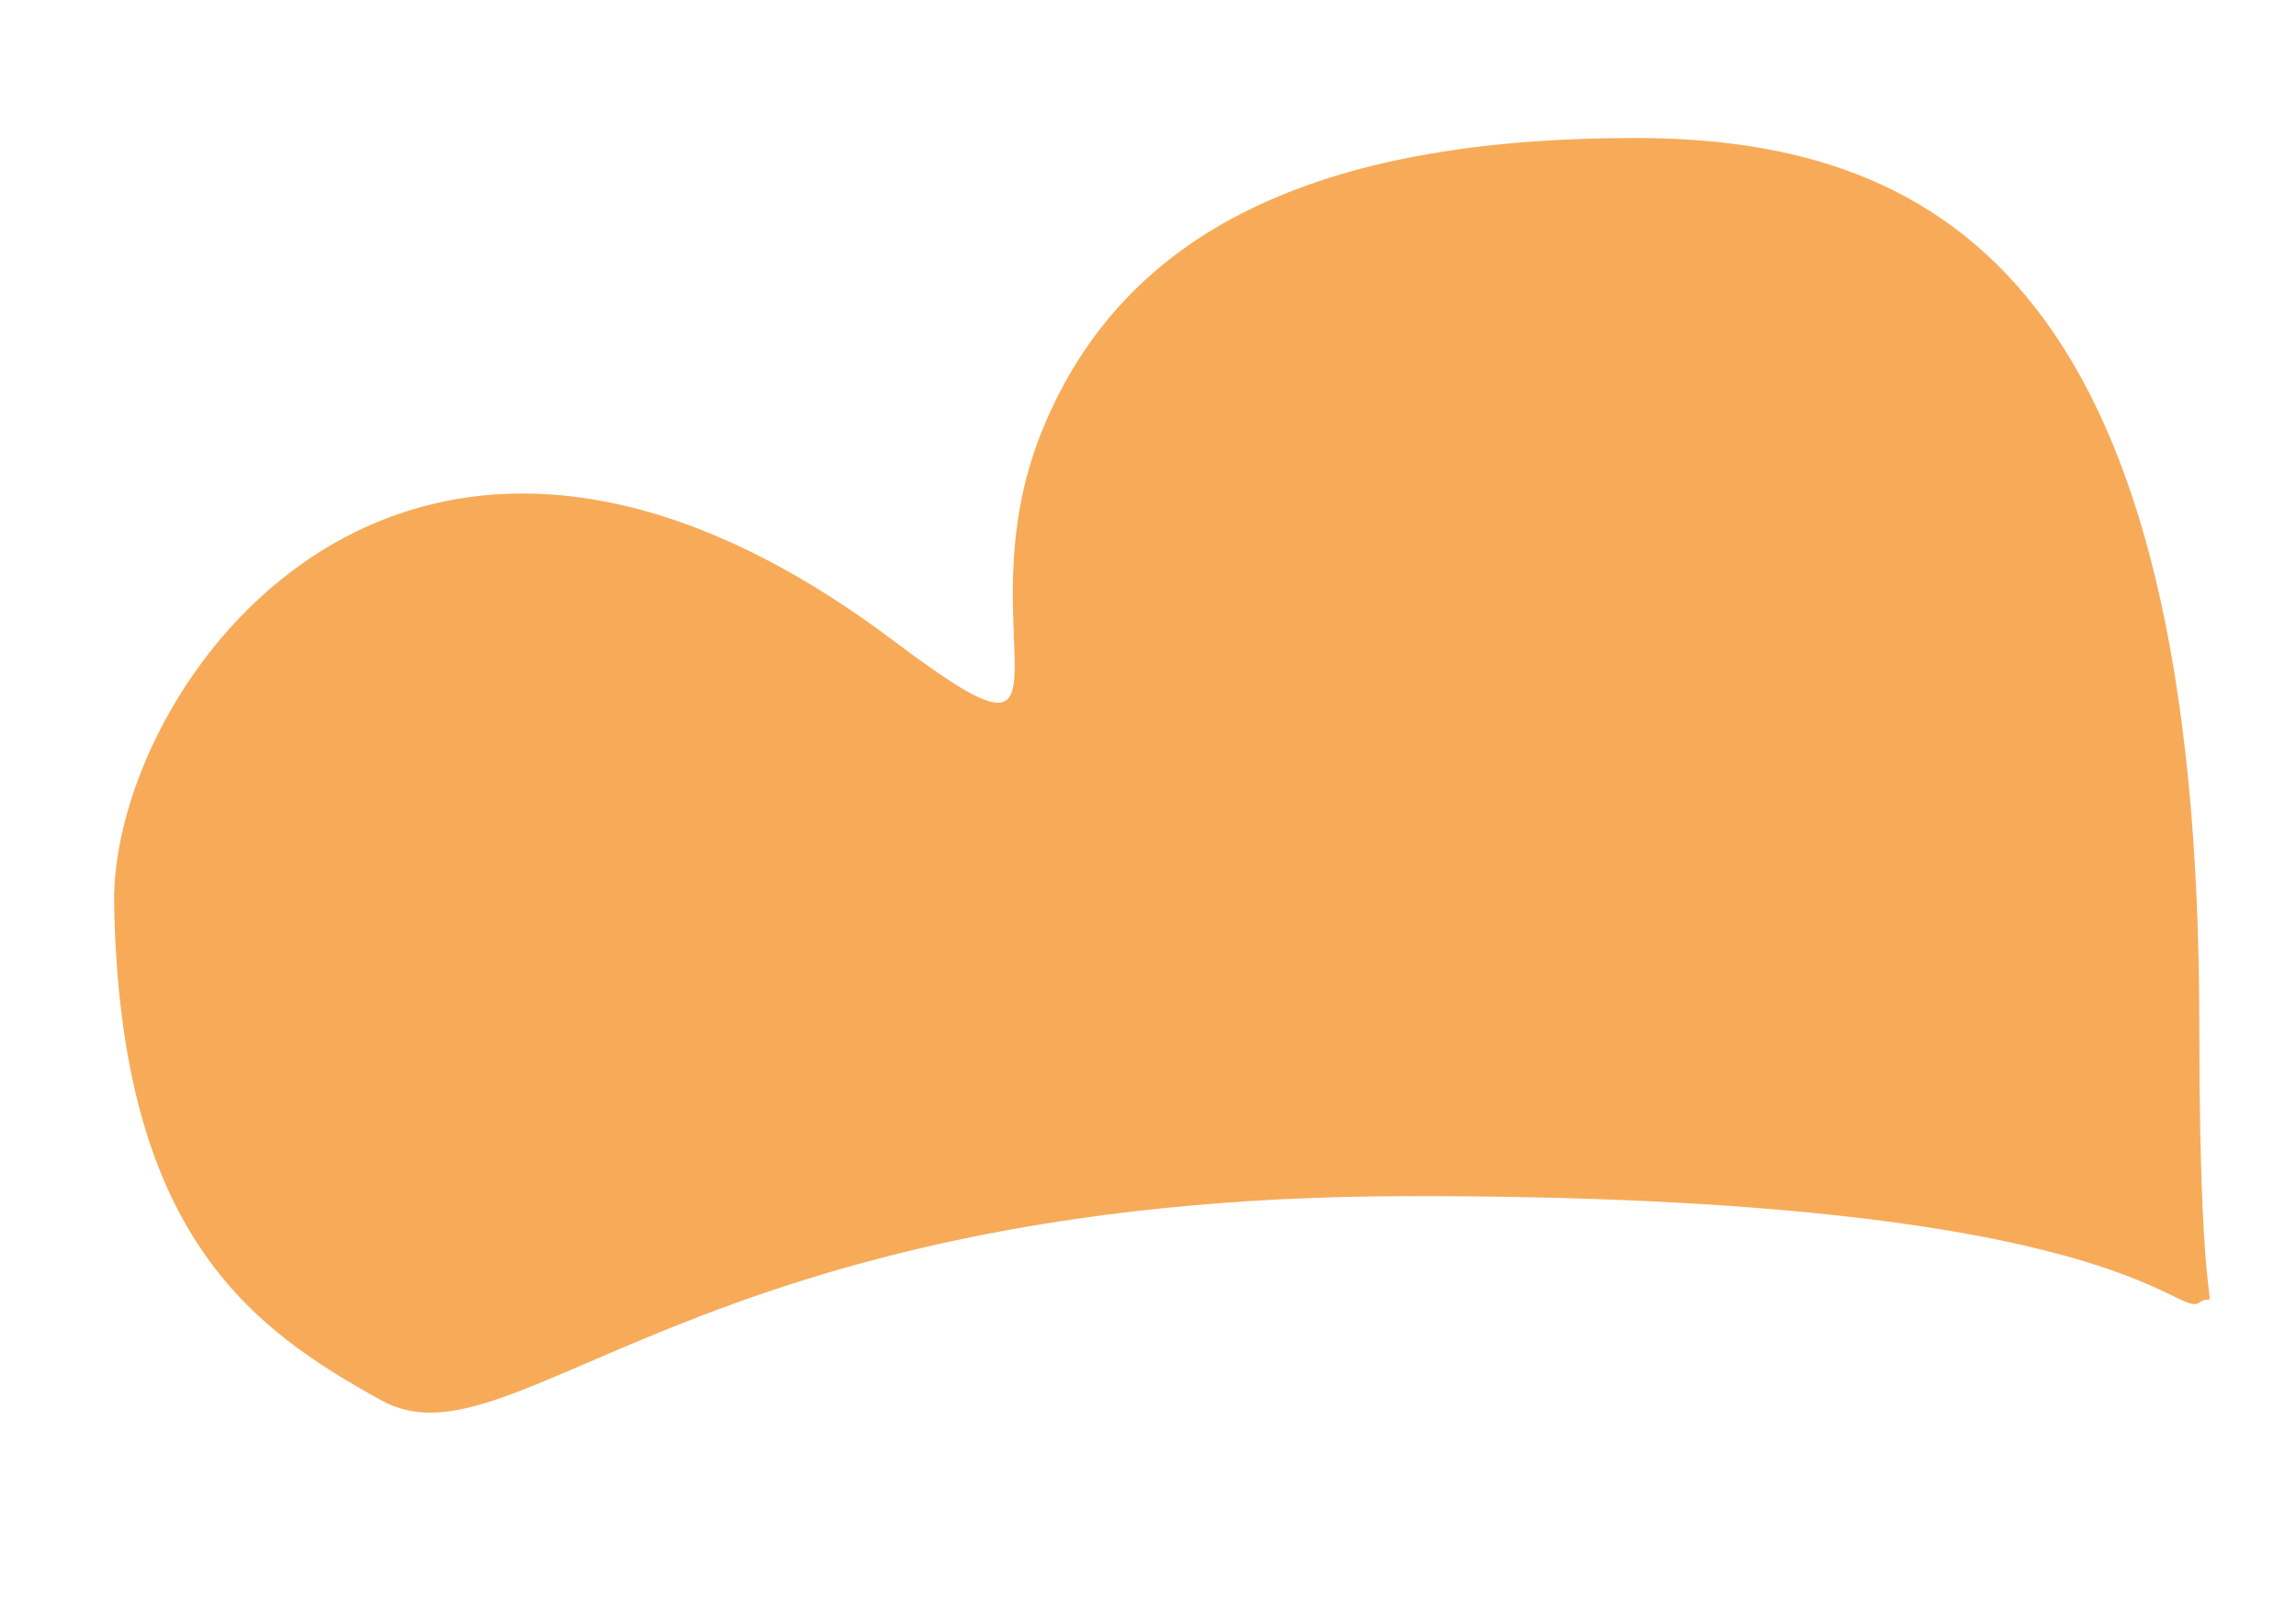
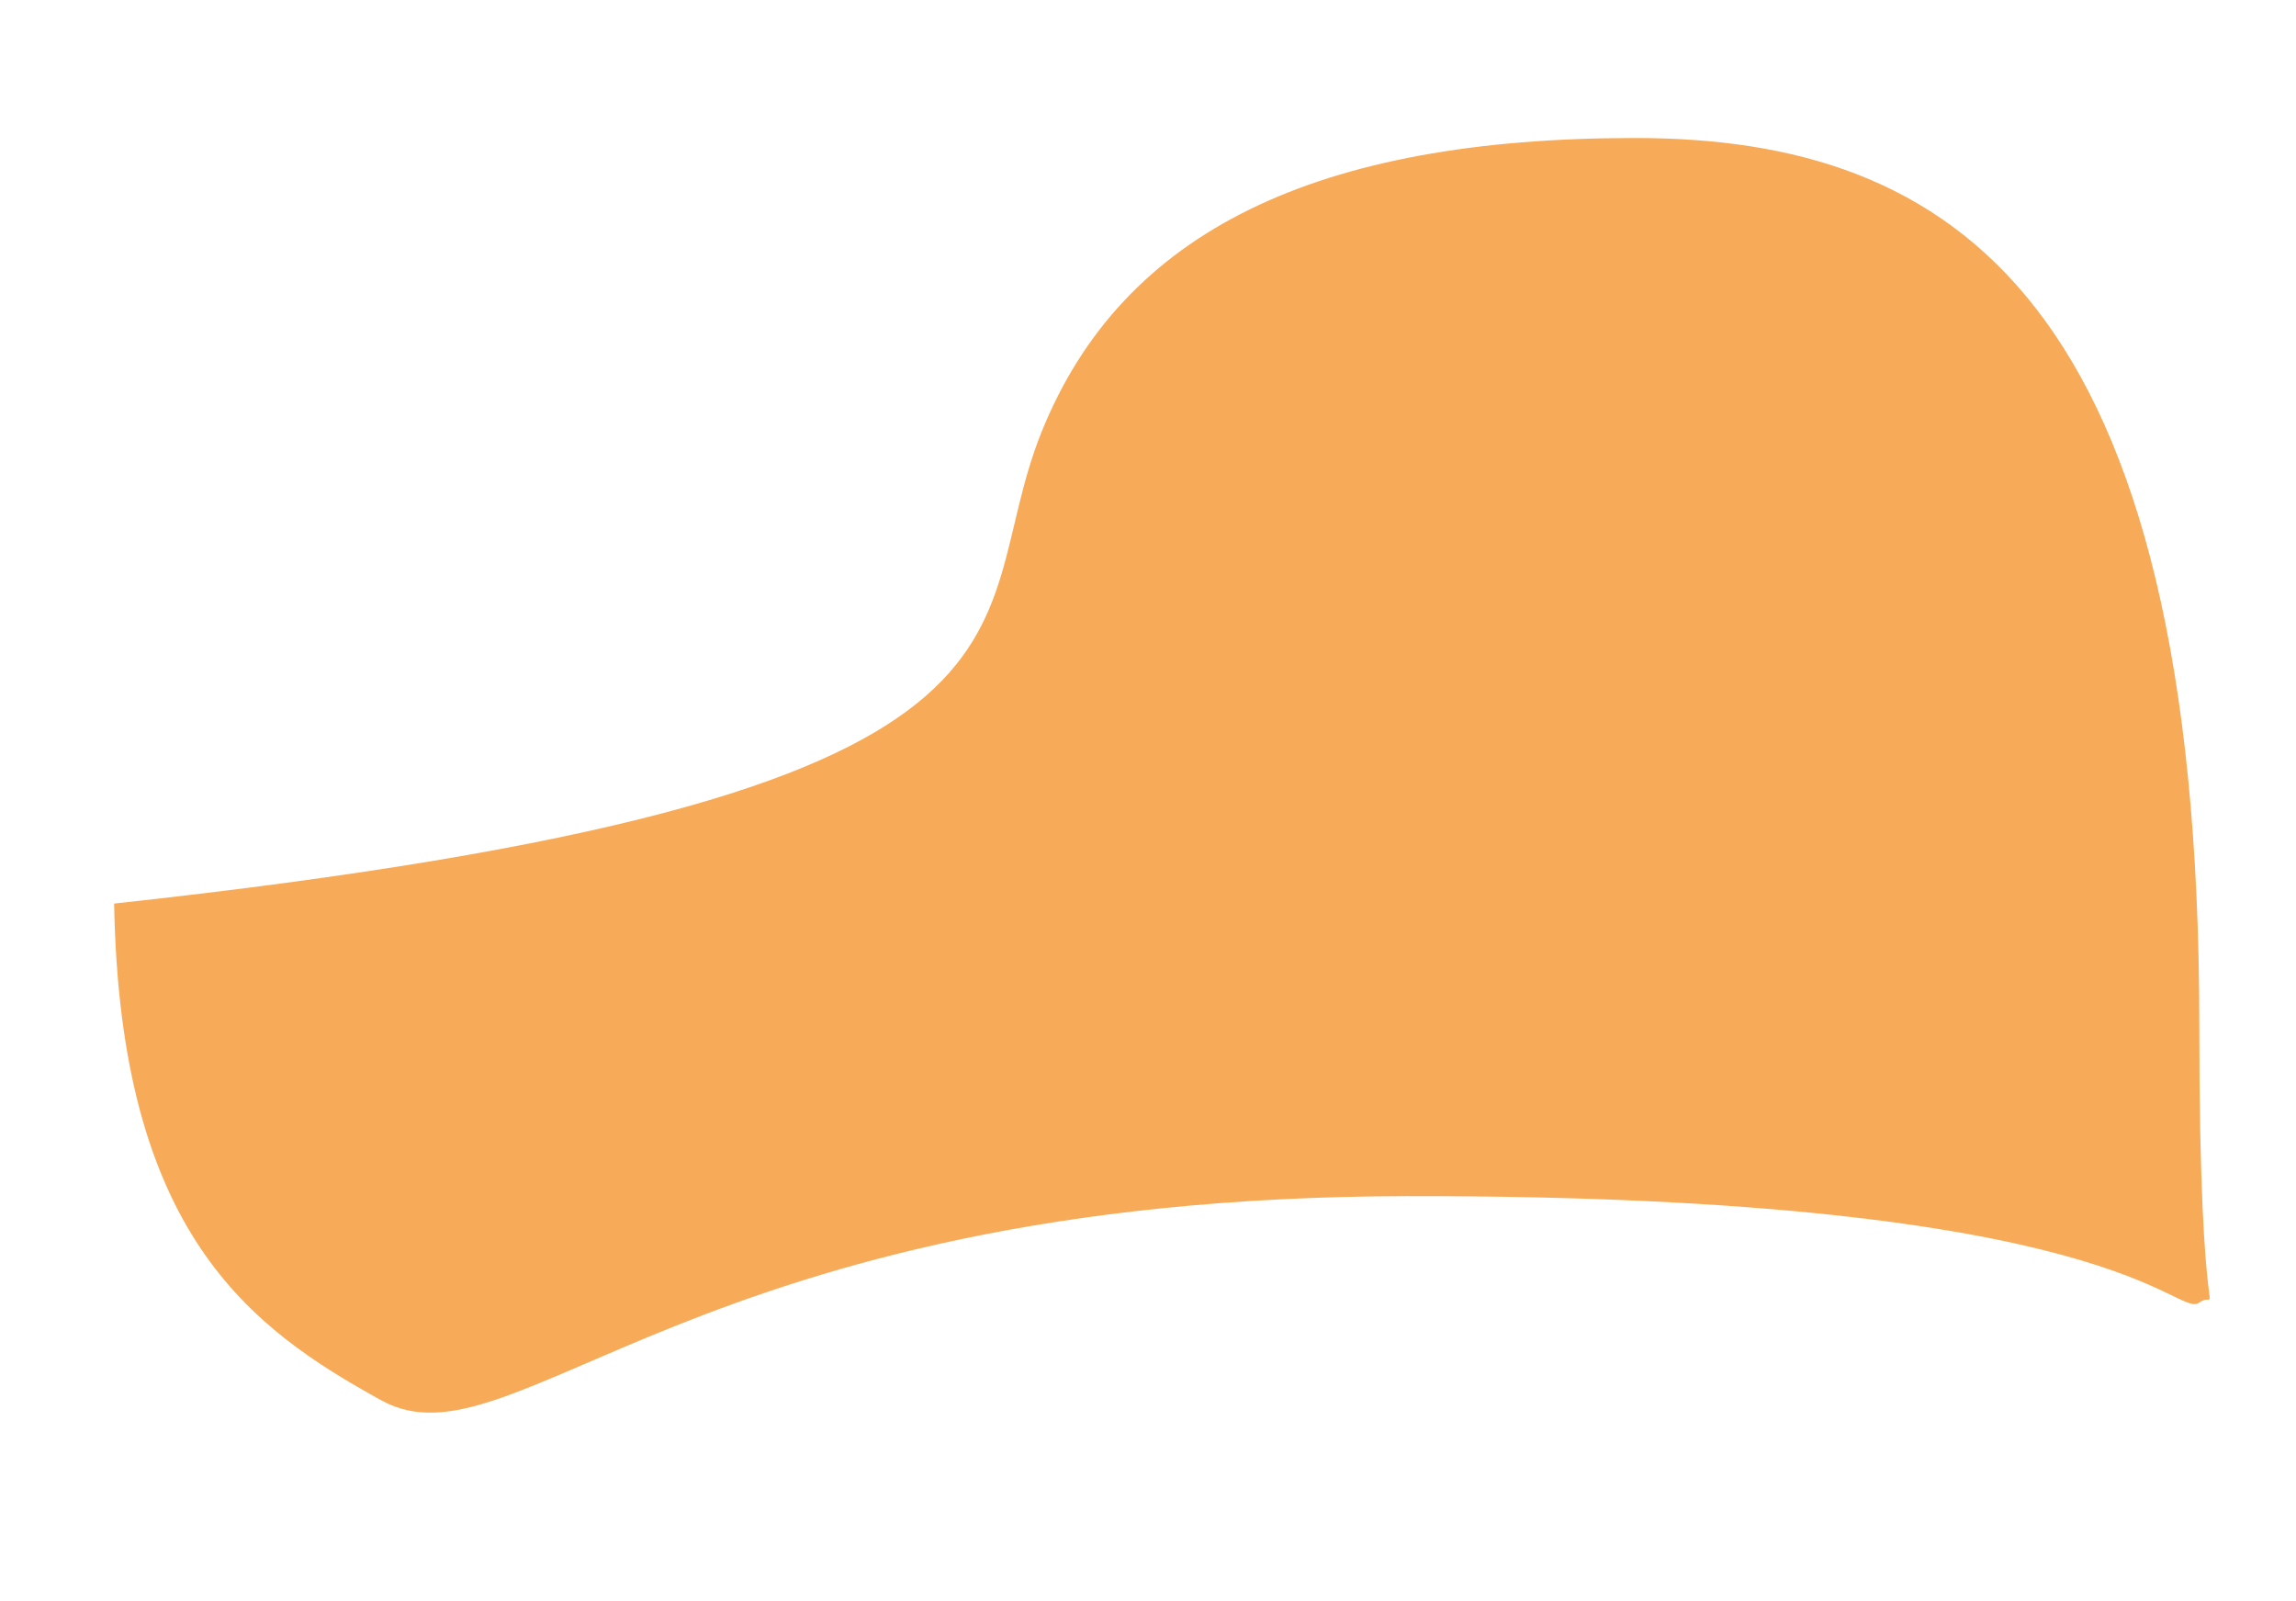
<svg xmlns="http://www.w3.org/2000/svg" width="152px" height="106px" viewBox="0 0 152 106" version="1.1">
  <title>BIRTH ICON</title>
  <g id="Page-1" stroke="none" stroke-width="1" fill="none" fill-rule="evenodd">
    <g id="MADOULA-DESK-ORANGE--@2x-Copy-2" transform="translate(-242, -2231)" fill="#F7AB59" fill-rule="nonzero">
      <g id="BIRTH-ICON" transform="translate(317.766, 2283.829) rotate(-88) translate(-317.766, -2283.829) translate(268, 2210)">
-         <path d="M104.154,39.45 C112.335,45.132 120.232,52.298 118.332,74.016 C117.099,88.102 95.069,113.725 65.184,85.912 C52.66,74.257 60.757,85.927 54.007,98.645 C47.258,111.363 33.783,116.084 12.898,113.889 C-7.986,111.694 -23.147,99.48 -18.115,51.606 C-15.791,29.489 -17.843,34.238 -16.193,33.319 C-14.543,32.4 -11.869,40.937 35.254,45.812 C82.376,50.687 95.973,33.769 104.154,39.45 Z" id="Shape" transform="translate(49.766, 73.829) rotate(-98) translate(-49.766, -73.829) " />
+         <path d="M104.154,39.45 C112.335,45.132 120.232,52.298 118.332,74.016 C52.66,74.257 60.757,85.927 54.007,98.645 C47.258,111.363 33.783,116.084 12.898,113.889 C-7.986,111.694 -23.147,99.48 -18.115,51.606 C-15.791,29.489 -17.843,34.238 -16.193,33.319 C-14.543,32.4 -11.869,40.937 35.254,45.812 C82.376,50.687 95.973,33.769 104.154,39.45 Z" id="Shape" transform="translate(49.766, 73.829) rotate(-98) translate(-49.766, -73.829) " />
      </g>
    </g>
  </g>
</svg>